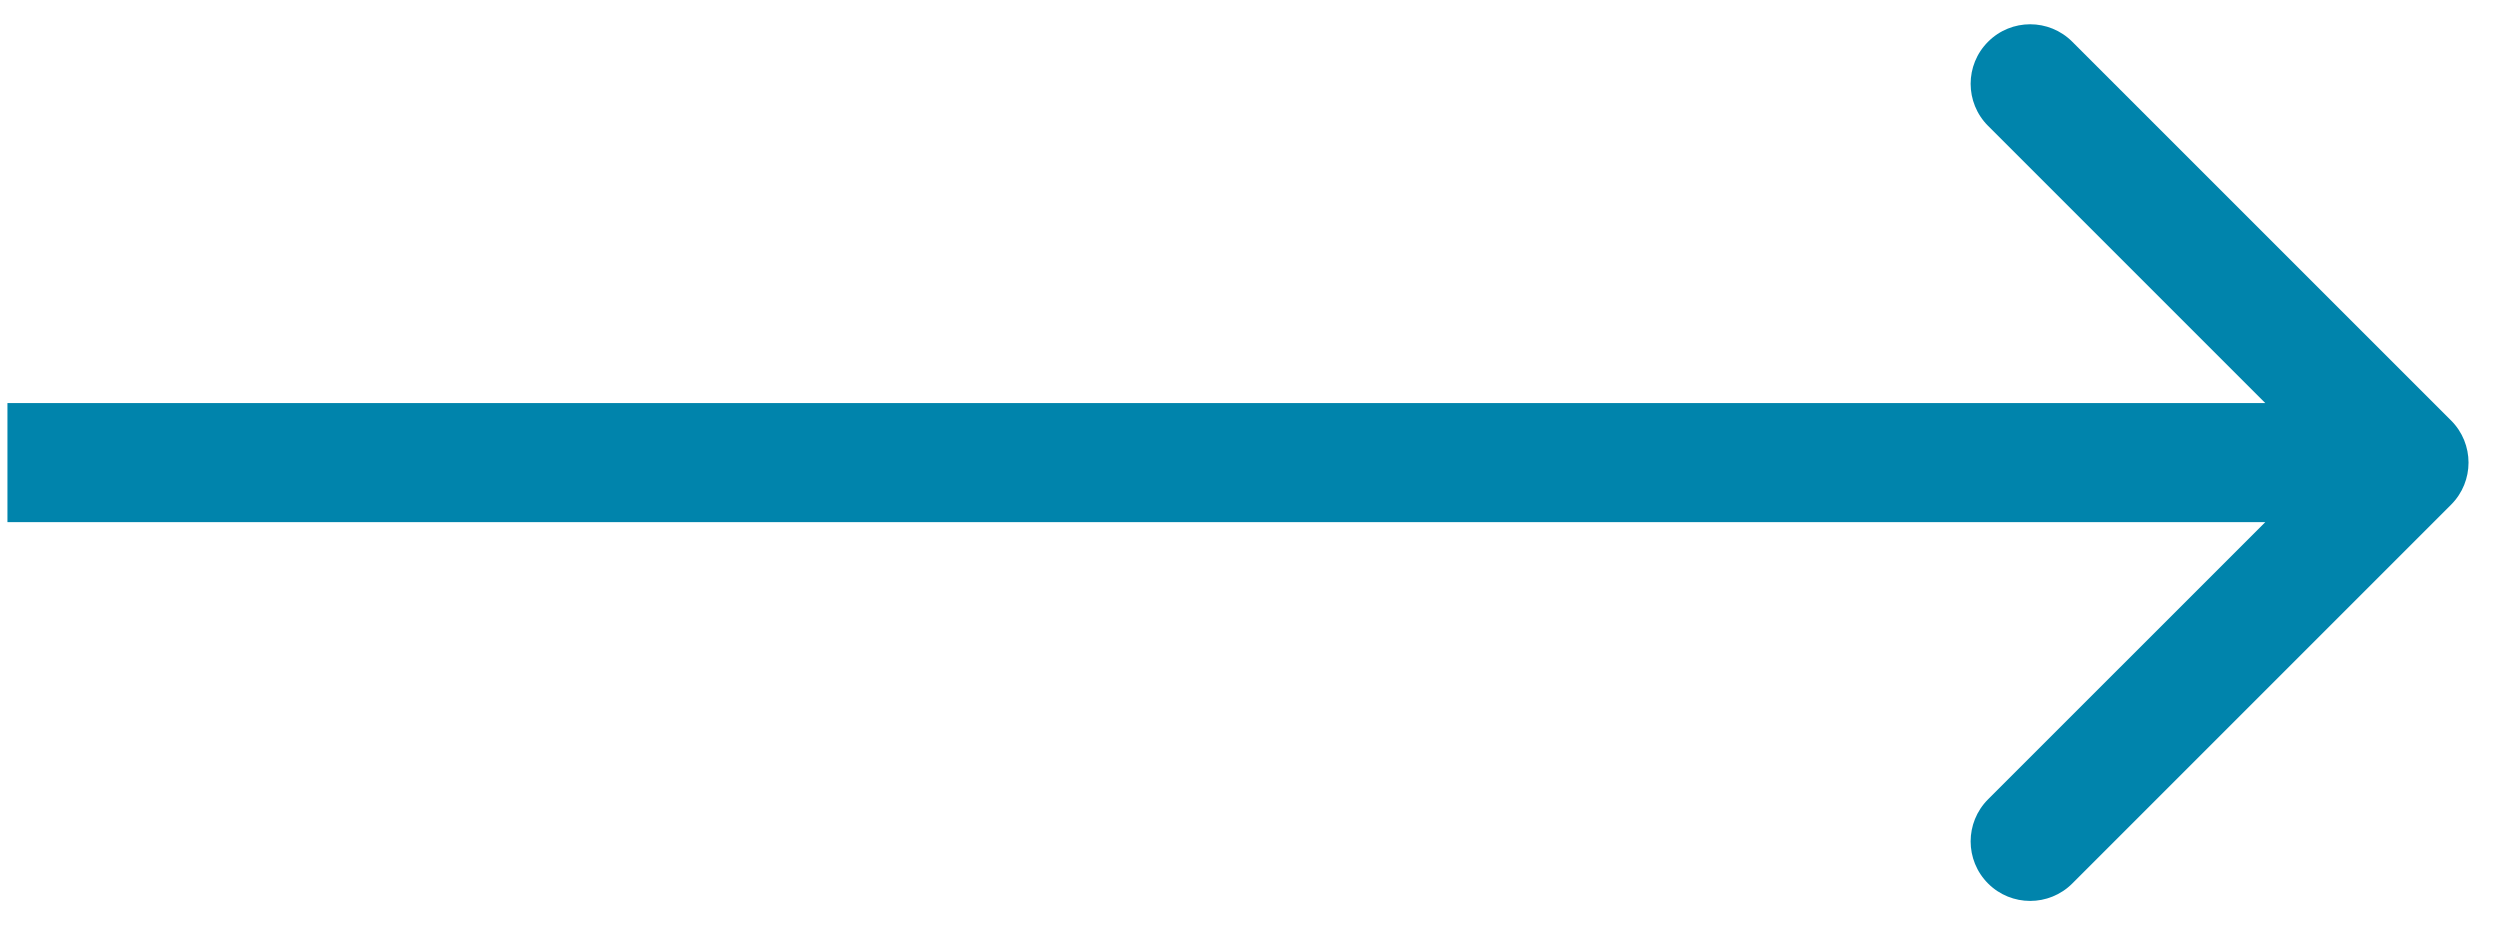
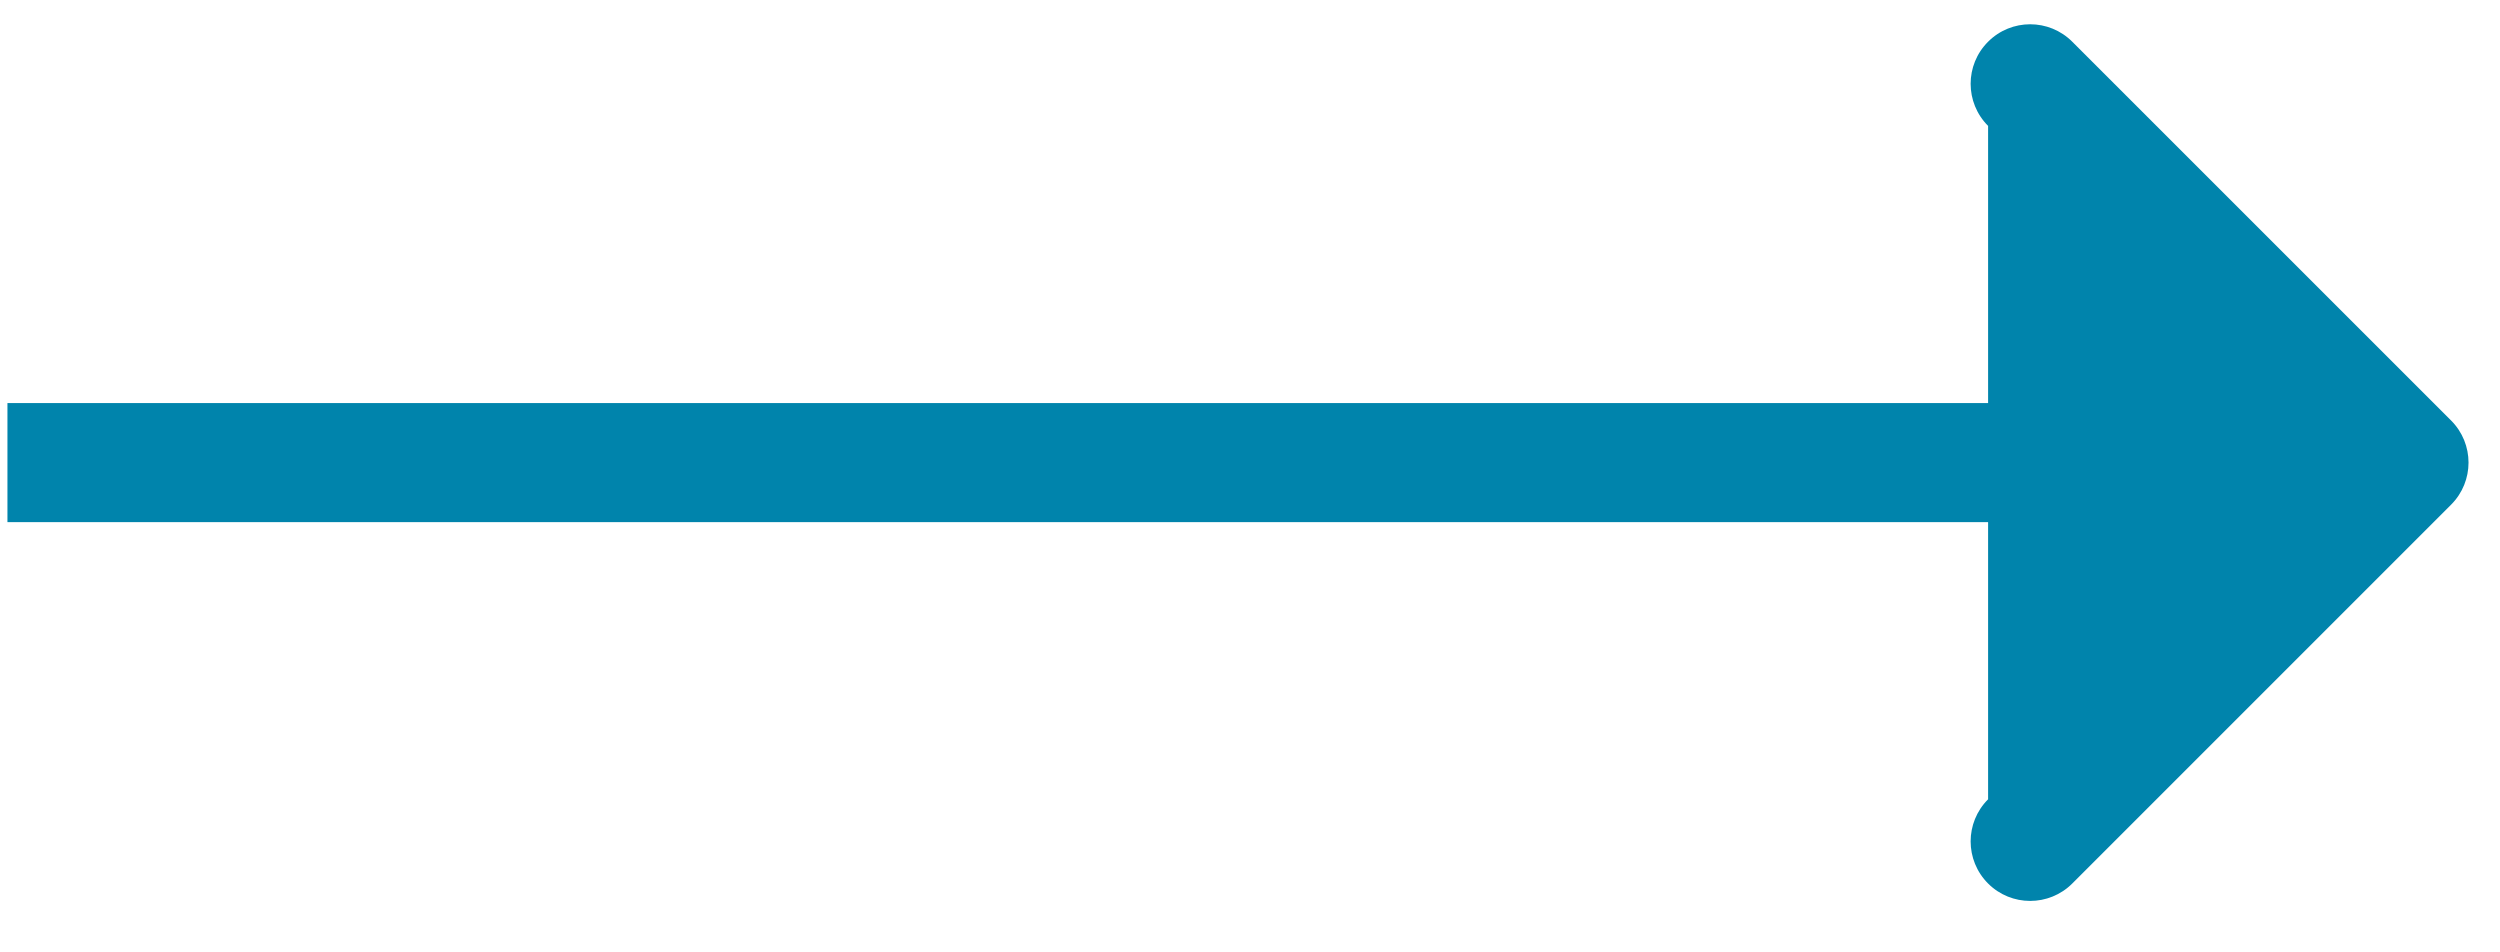
<svg xmlns="http://www.w3.org/2000/svg" width="42" height="16" viewBox="0 0 42 16" fill="none">
-   <path d="M41.178 8.479C41.569 8.088 41.569 7.455 41.178 7.064L34.814 0.701C34.424 0.31 33.79 0.31 33.4 0.701C33.009 1.091 33.009 1.724 33.4 2.115L39.057 7.772L33.4 13.428C33.009 13.819 33.009 14.452 33.4 14.843C33.79 15.233 34.424 15.233 34.814 14.843L41.178 8.479ZM0.125 8.772L40.471 8.772L40.471 6.772L0.125 6.772L0.125 8.772Z" fill="#0084AC" />
+   <path d="M41.178 8.479C41.569 8.088 41.569 7.455 41.178 7.064L34.814 0.701C34.424 0.31 33.79 0.31 33.4 0.701C33.009 1.091 33.009 1.724 33.4 2.115L33.4 13.428C33.009 13.819 33.009 14.452 33.4 14.843C33.79 15.233 34.424 15.233 34.814 14.843L41.178 8.479ZM0.125 8.772L40.471 8.772L40.471 6.772L0.125 6.772L0.125 8.772Z" fill="#0084AC" />
</svg>